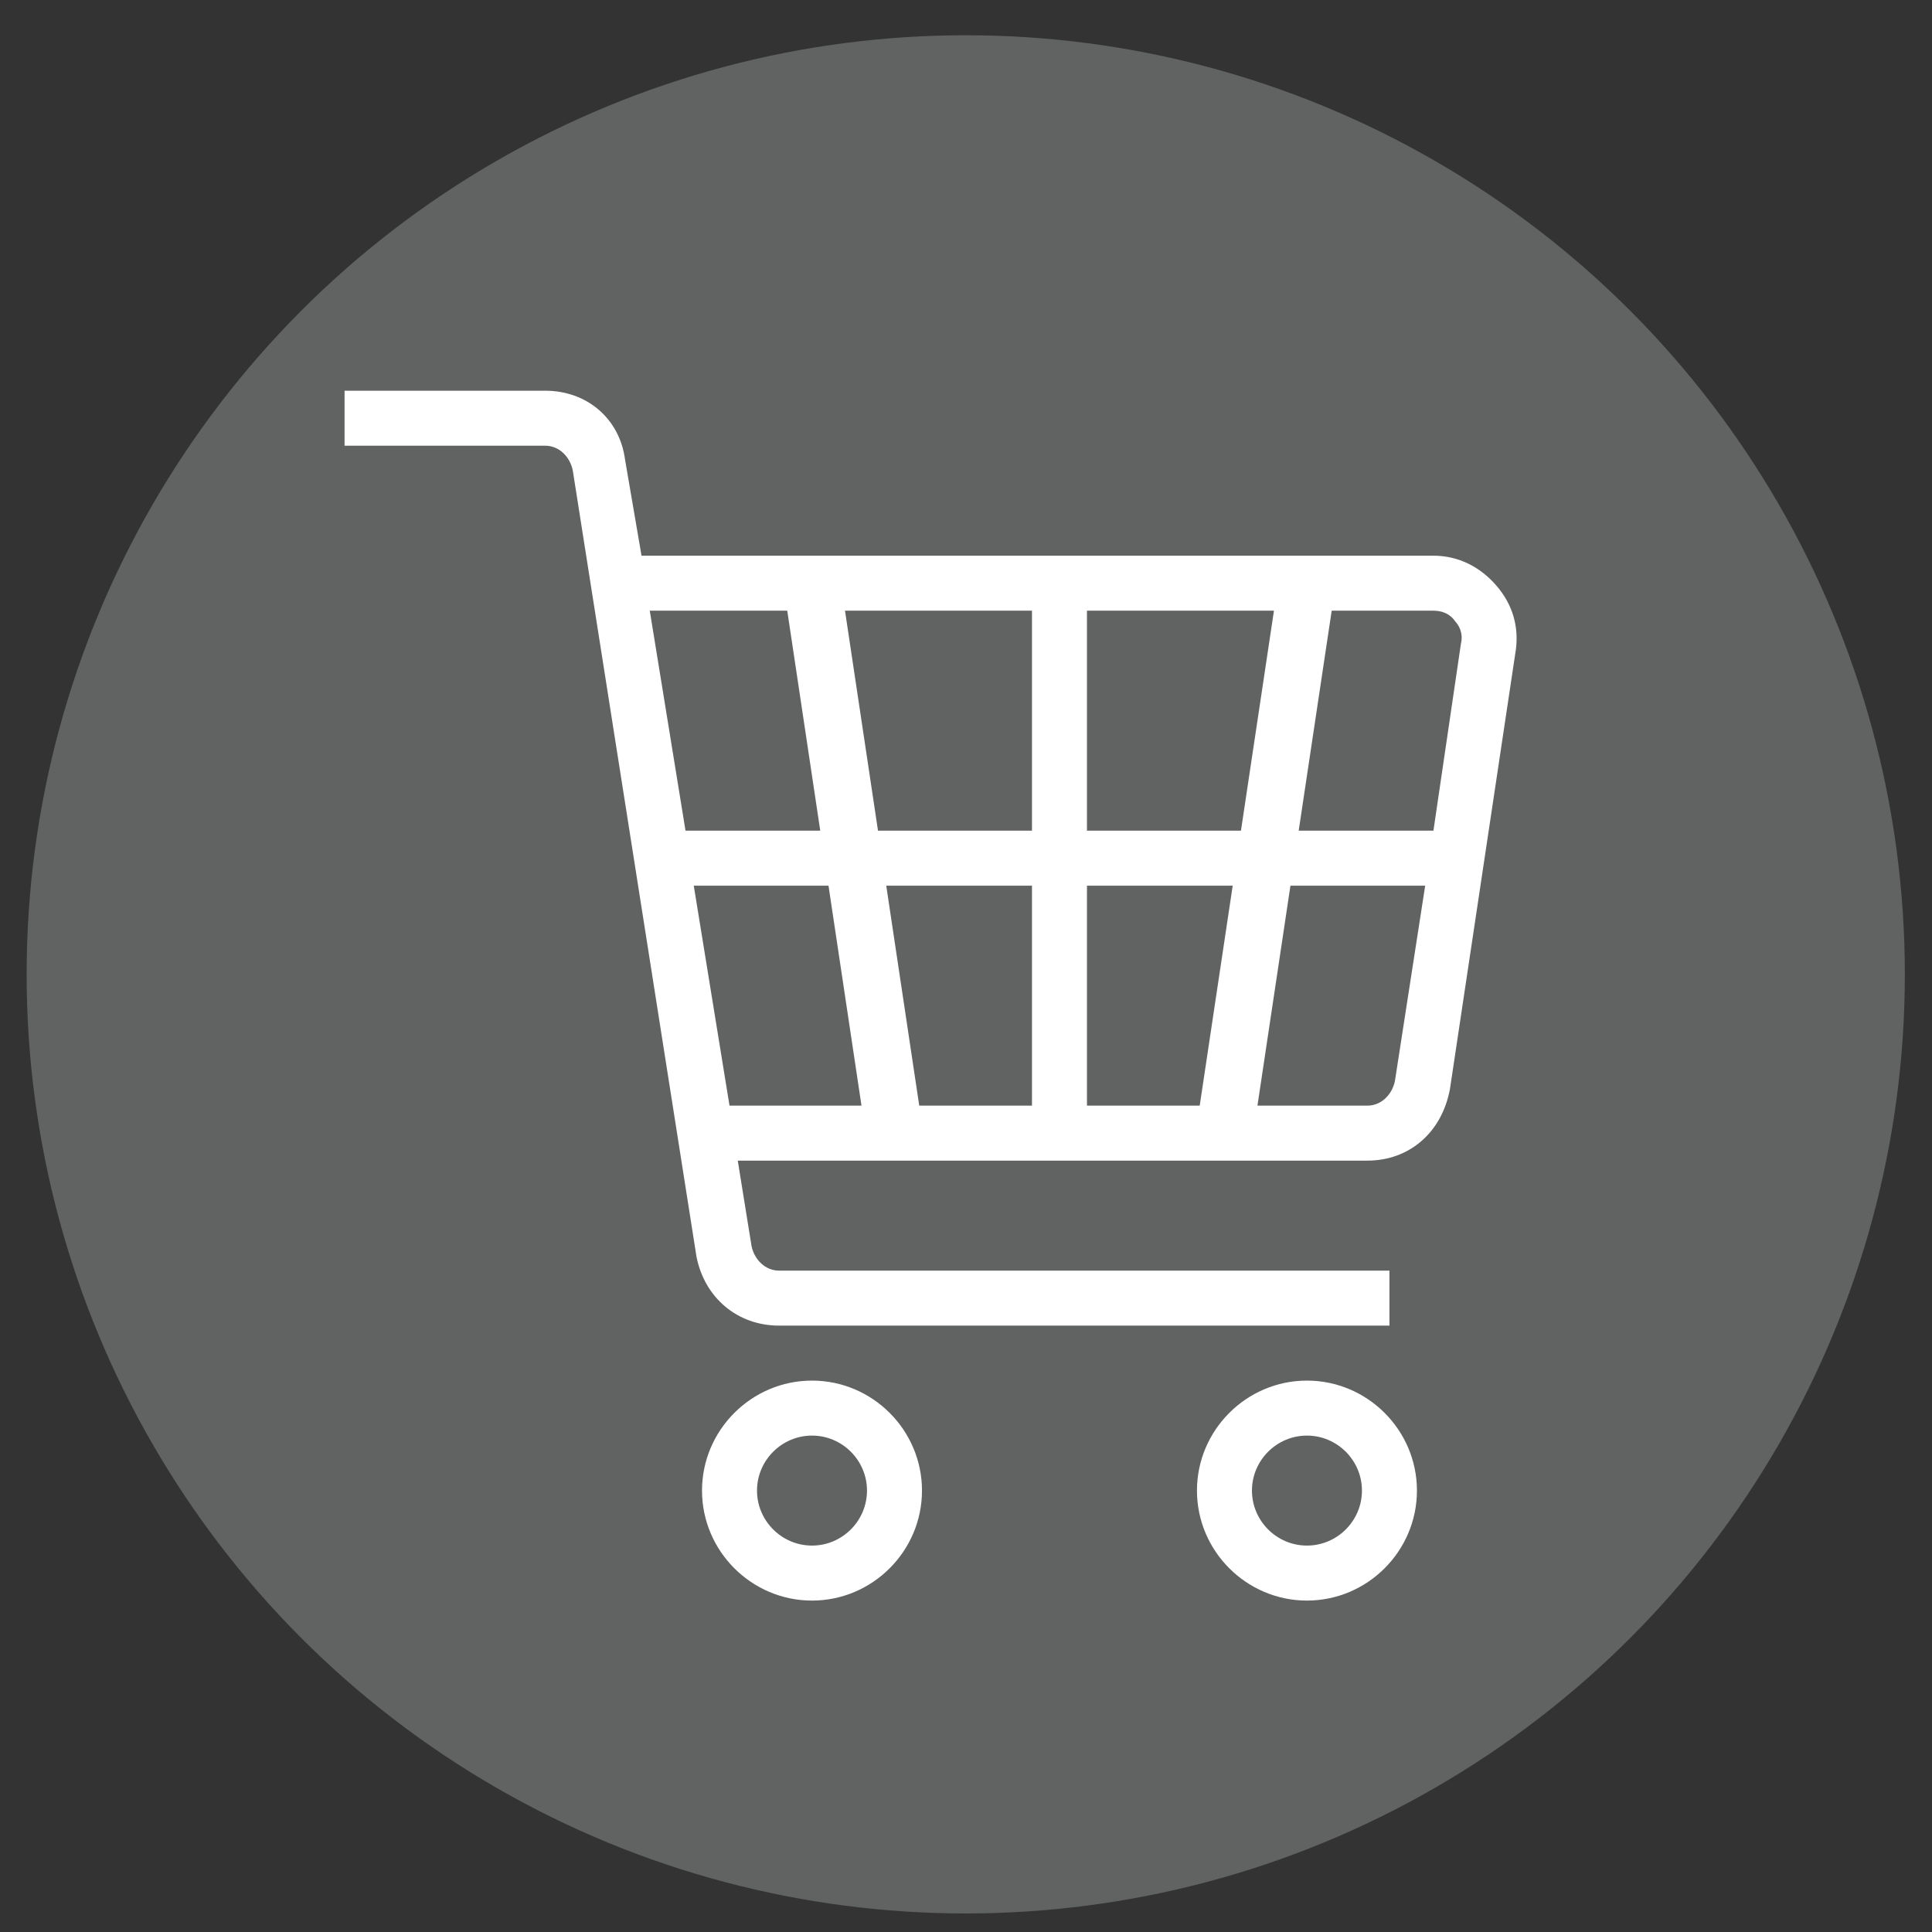
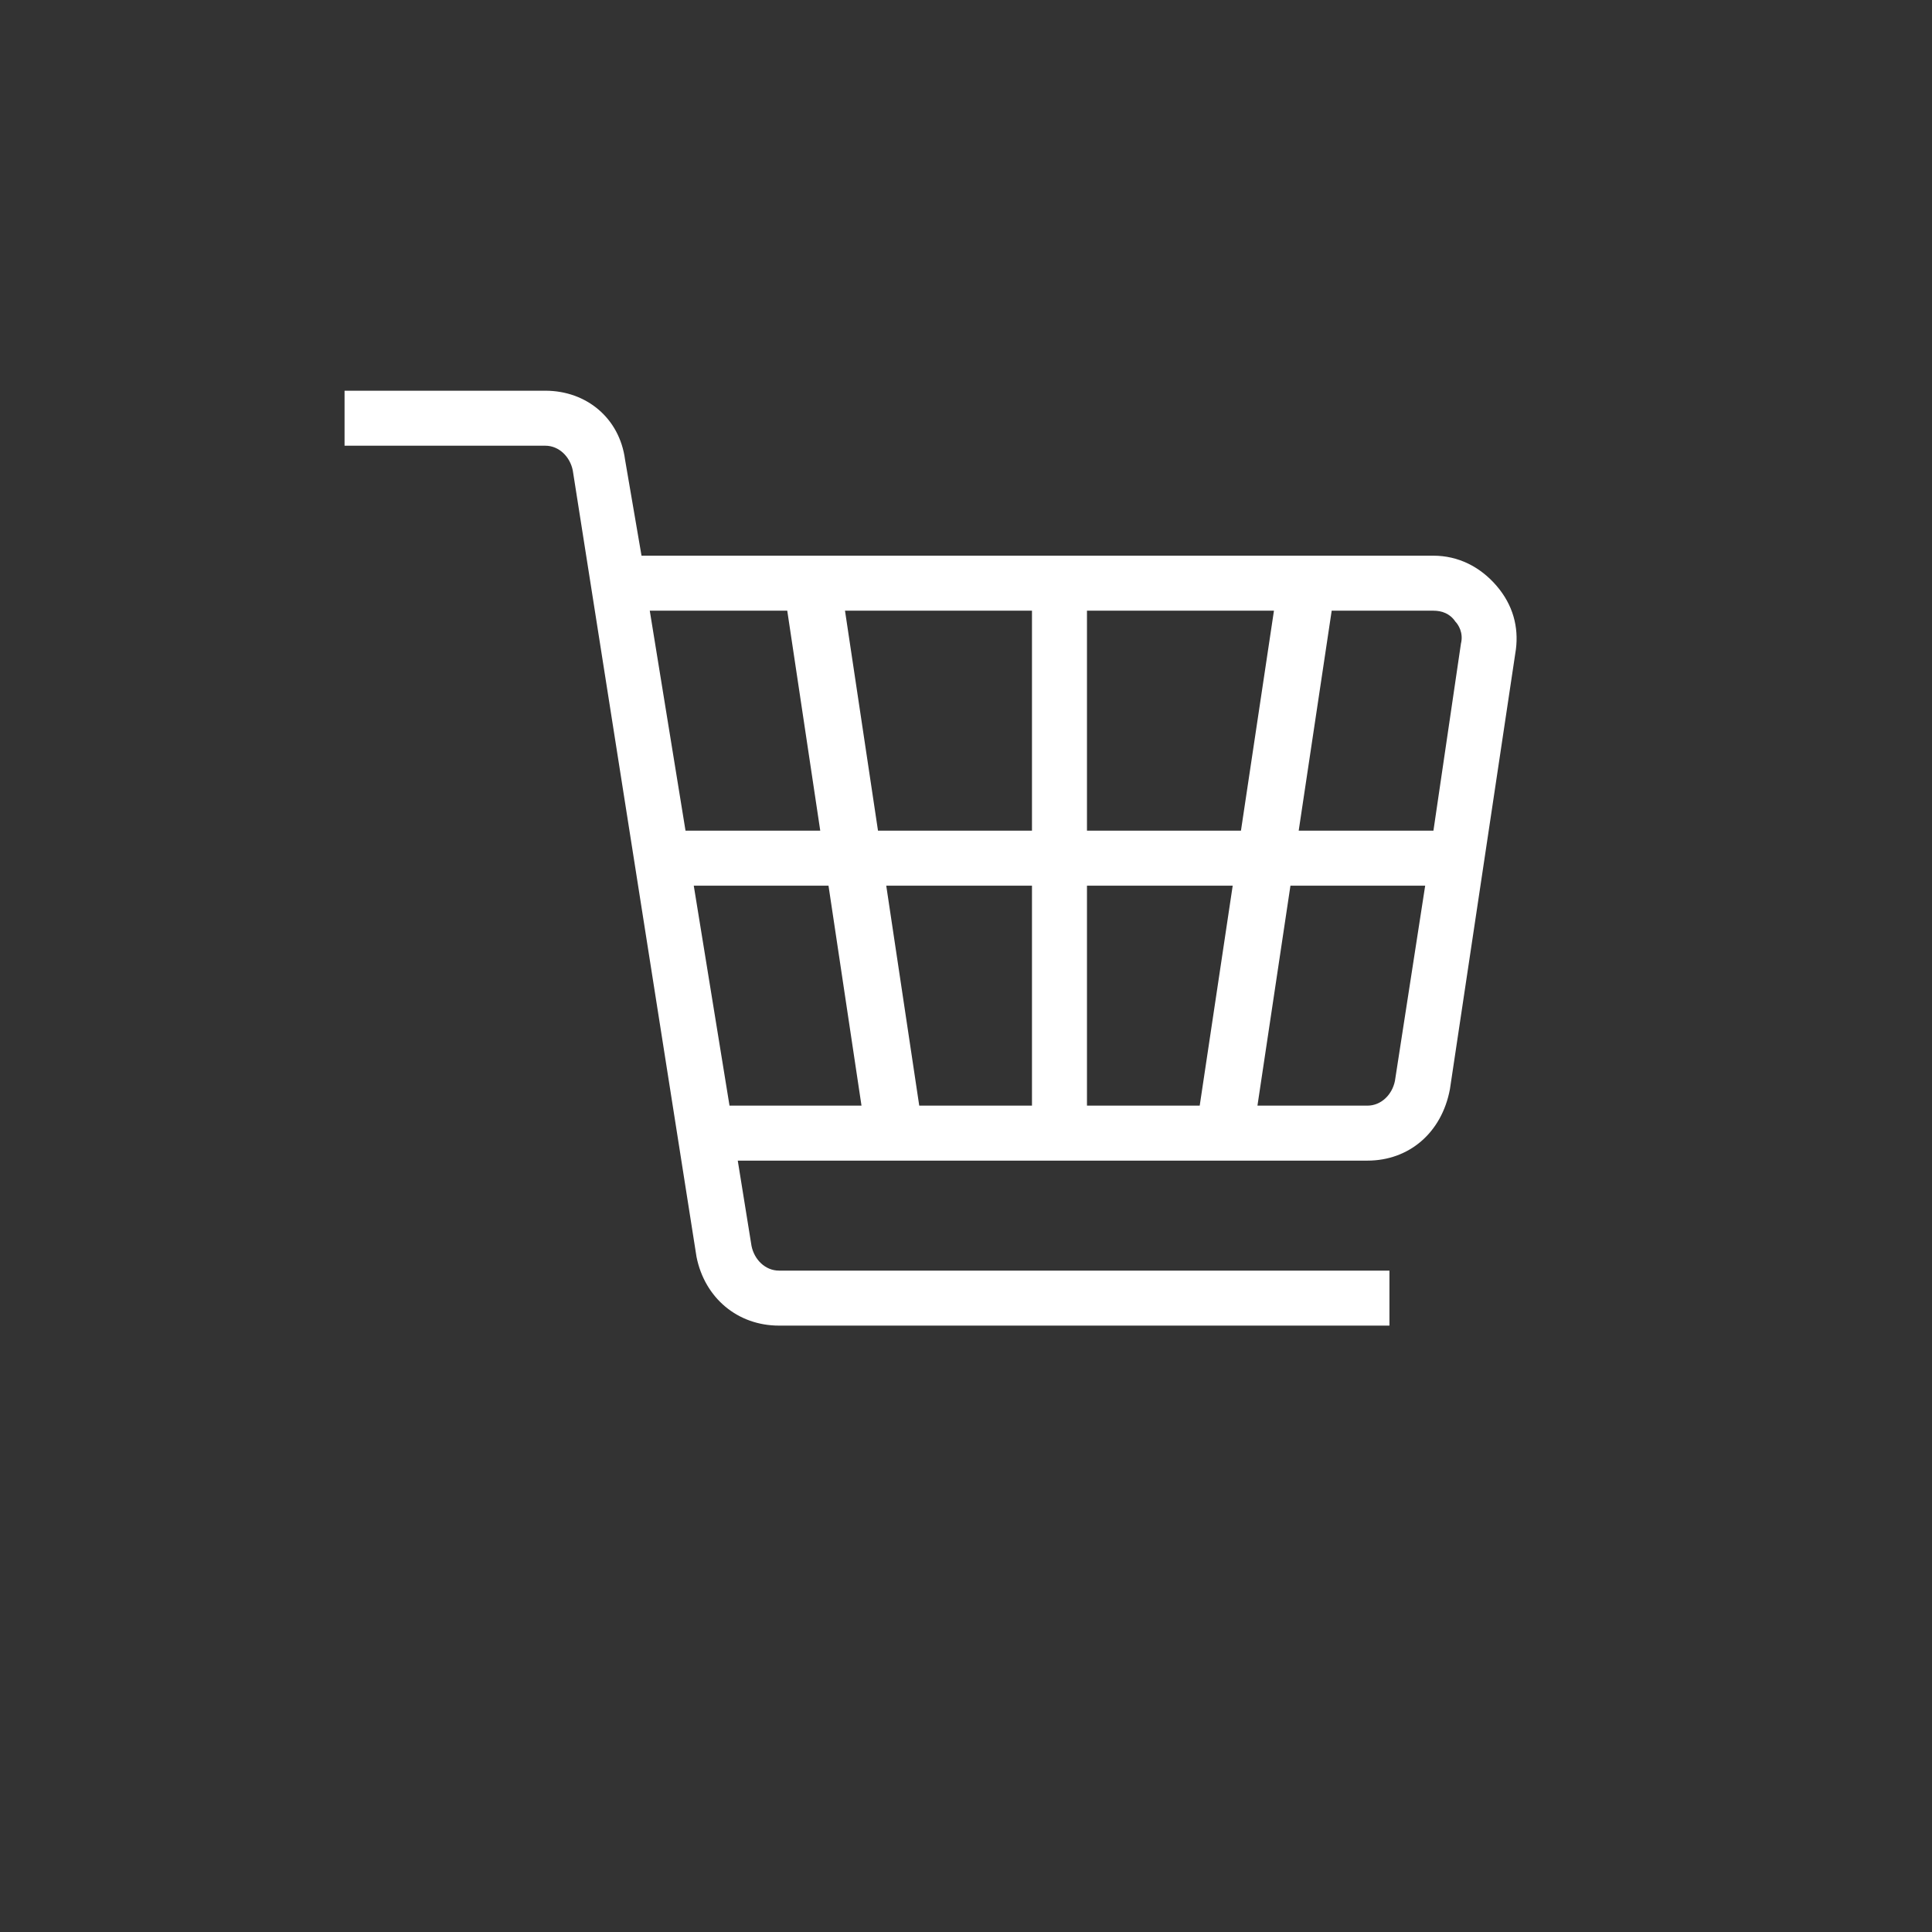
<svg xmlns="http://www.w3.org/2000/svg" xmlns:ns1="http://sodipodi.sourceforge.net/DTD/sodipodi-0.dtd" xmlns:ns2="http://www.inkscape.org/namespaces/inkscape" viewBox="0 0 512 512" version="1.1" id="svg13" ns1:docname="baskettop.svg" ns2:version="1.2.2 (1:1.2.2+202305151914+b0a8486541)">
  <rect x="0" y="0" width="512" height="512" fill="#333333" stroke="none" />
  <defs id="defs17" />
  <ns1:namedview id="namedview15" pagecolor="#ffffff" bordercolor="#000000" borderopacity="0.25" ns2:showpageshadow="2" ns2:pageopacity="0.0" ns2:pagecheckerboard="0" ns2:deskcolor="#d1d1d1" showgrid="false" ns2:zoom="0.65186406" ns2:cx="-424.93522" ns2:cy="800.01343" ns2:current-layer="svg13" />
  <title id="title2" />
-   <circle style="fill:#616262;fill-opacity:1;stroke-width:1" id="path298" cx="255.932" cy="258.215" r="248.872" />
  <g id="g2729" transform="matrix(7.287,0,0,7.287,76.736,88.968)" style="fill:#ffffff;stroke-width:0.137">
-     <path d="m 19,38 c -2.2,0 -4,1.8 -4,4 0,2.2 1.8,4 4,4 2.2,0 4,-1.8 4,-4 0,-2.2 -1.8,-4 -4,-4 z m 0,6 c -1.1,0 -2,-0.9 -2,-2 0,-1.1 0.9,-2 2,-2 1.1,0 2,0.9 2,2 0,1.1 -0.9,2 -2,2 z" id="path2723" style="fill:#ffffff;stroke-width:0.137" />
-     <path d="m 37,38 c -2.2,0 -4,1.8 -4,4 0,2.2 1.8,4 4,4 2.2,0 4,-1.8 4,-4 0,-2.2 -1.8,-4 -4,-4 z m 0,6 c -1.1,0 -2,-0.9 -2,-2 0,-1.1 0.9,-2 2,-2 1.1,0 2,0.9 2,2 0,1.1 -0.9,2 -2,2 z" id="path2725" style="fill:#ffffff;stroke-width:0.137" />
    <path d="M 43.9,9.1 C 43.3,8.4 42.5,8 41.6,8 H 12.8 L 12.2,4.5 C 12,3 10.8,2 9.3,2 H 2 v 2 h 7.3 c 0.5,0 0.9,0.4 1,0.9 l 4.5,28.6 c 0.3,1.5 1.5,2.5 3,2.5 H 40 V 34 H 17.8 c -0.5,0 -0.9,-0.4 -1,-0.9 L 16.3,30 h 22.9 c 1.5,0 2.7,-1 3,-2.6 l 2.4,-16 C 44.7,10.6 44.5,9.8 43.9,9.1 Z M 27,20 v 8 H 22.9 L 21.7,20 Z M 21.4,18 20.2,10 H 27 v 8 z m 7.6,2 h 5.3 l -1.2,8 H 29 Z m 0,-2 v -8 h 6.8 l -1.2,8 z m -10.9,-8 1.2,8 h -4.9 l -1.3,-8 z m -3.4,10 h 4.9 l 1.2,8 H 16 Z m 25.5,7.1 c -0.1,0.5 -0.5,0.9 -1,0.9 h -4 l 1.2,-8 h 4.9 z m 2.4,-15.9 -1,6.8 h -4.9 l 1.2,-8 h 3.7 c 0.3,0 0.6,0.1 0.8,0.4 0.1,0.1 0.3,0.4 0.2,0.8 z" id="path2727" style="fill:#ffffff;stroke-width:0.137" />
  </g>
</svg>